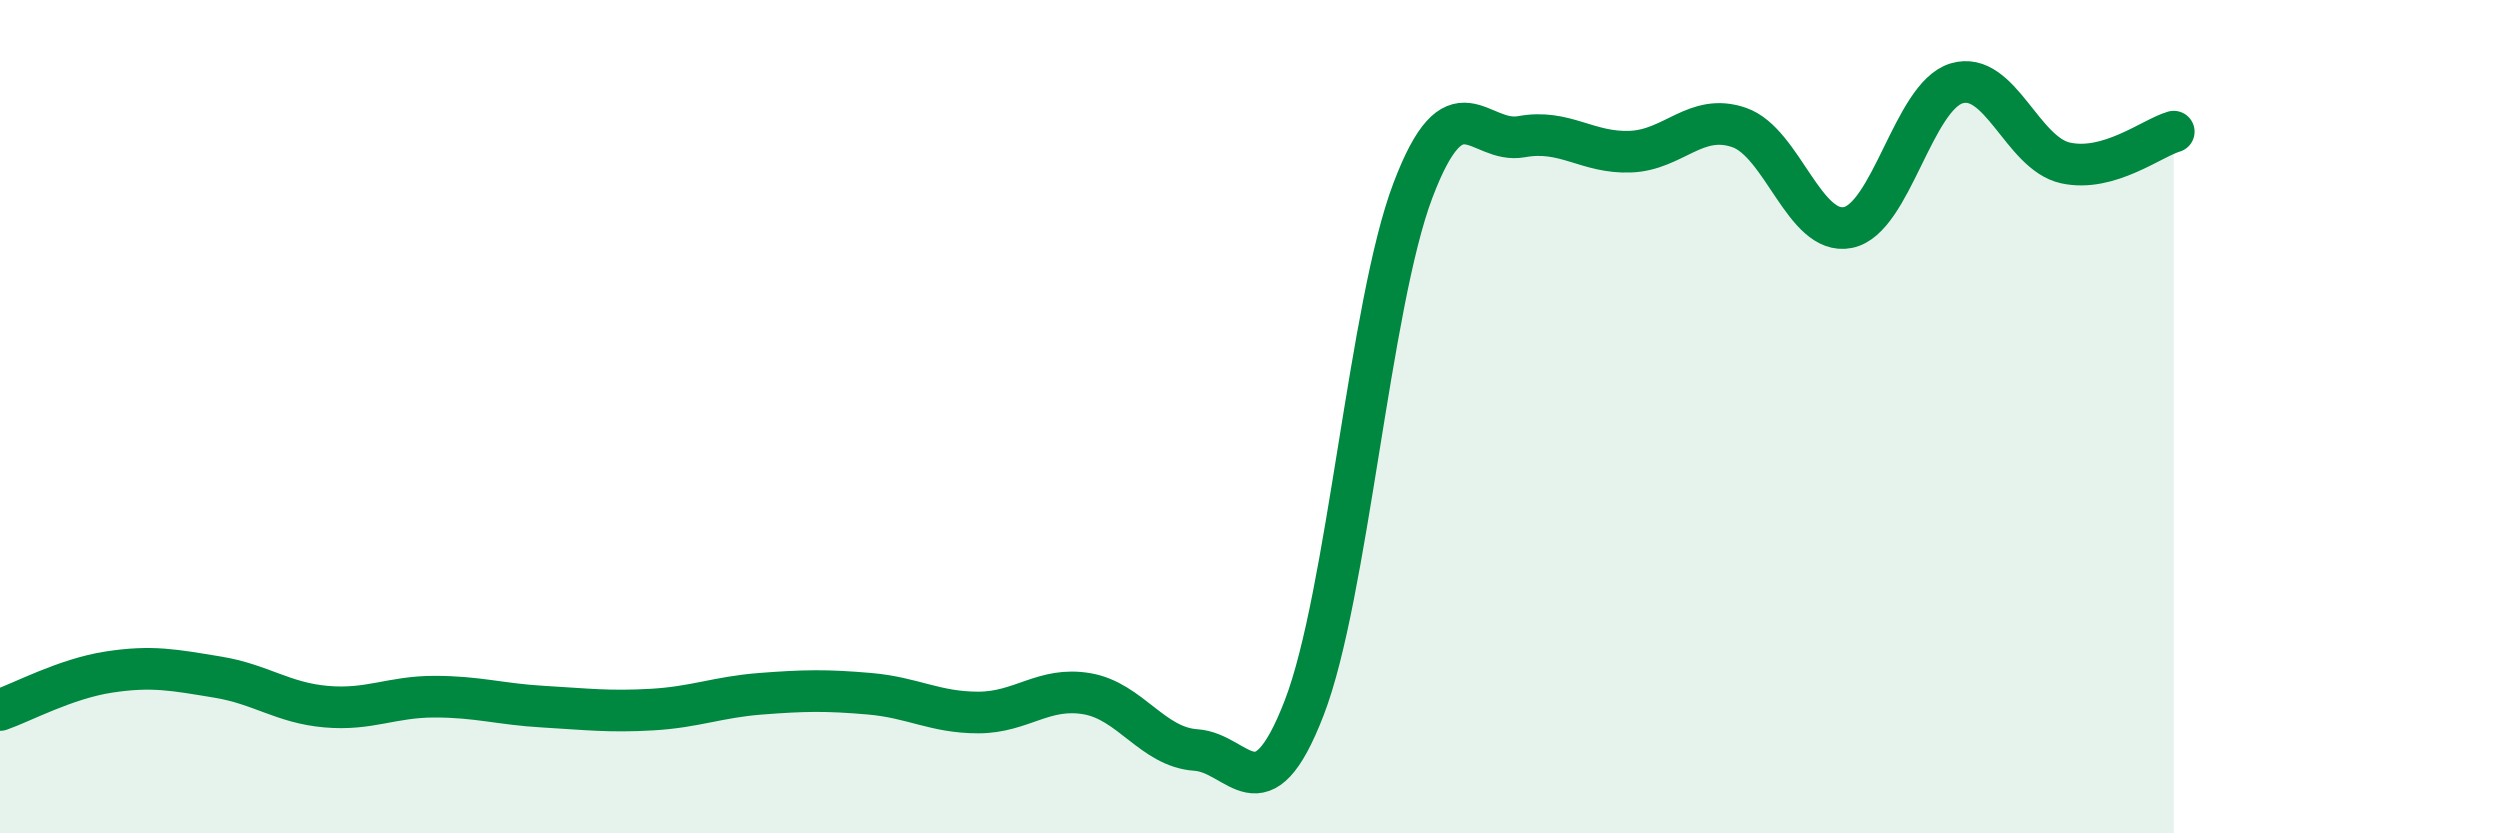
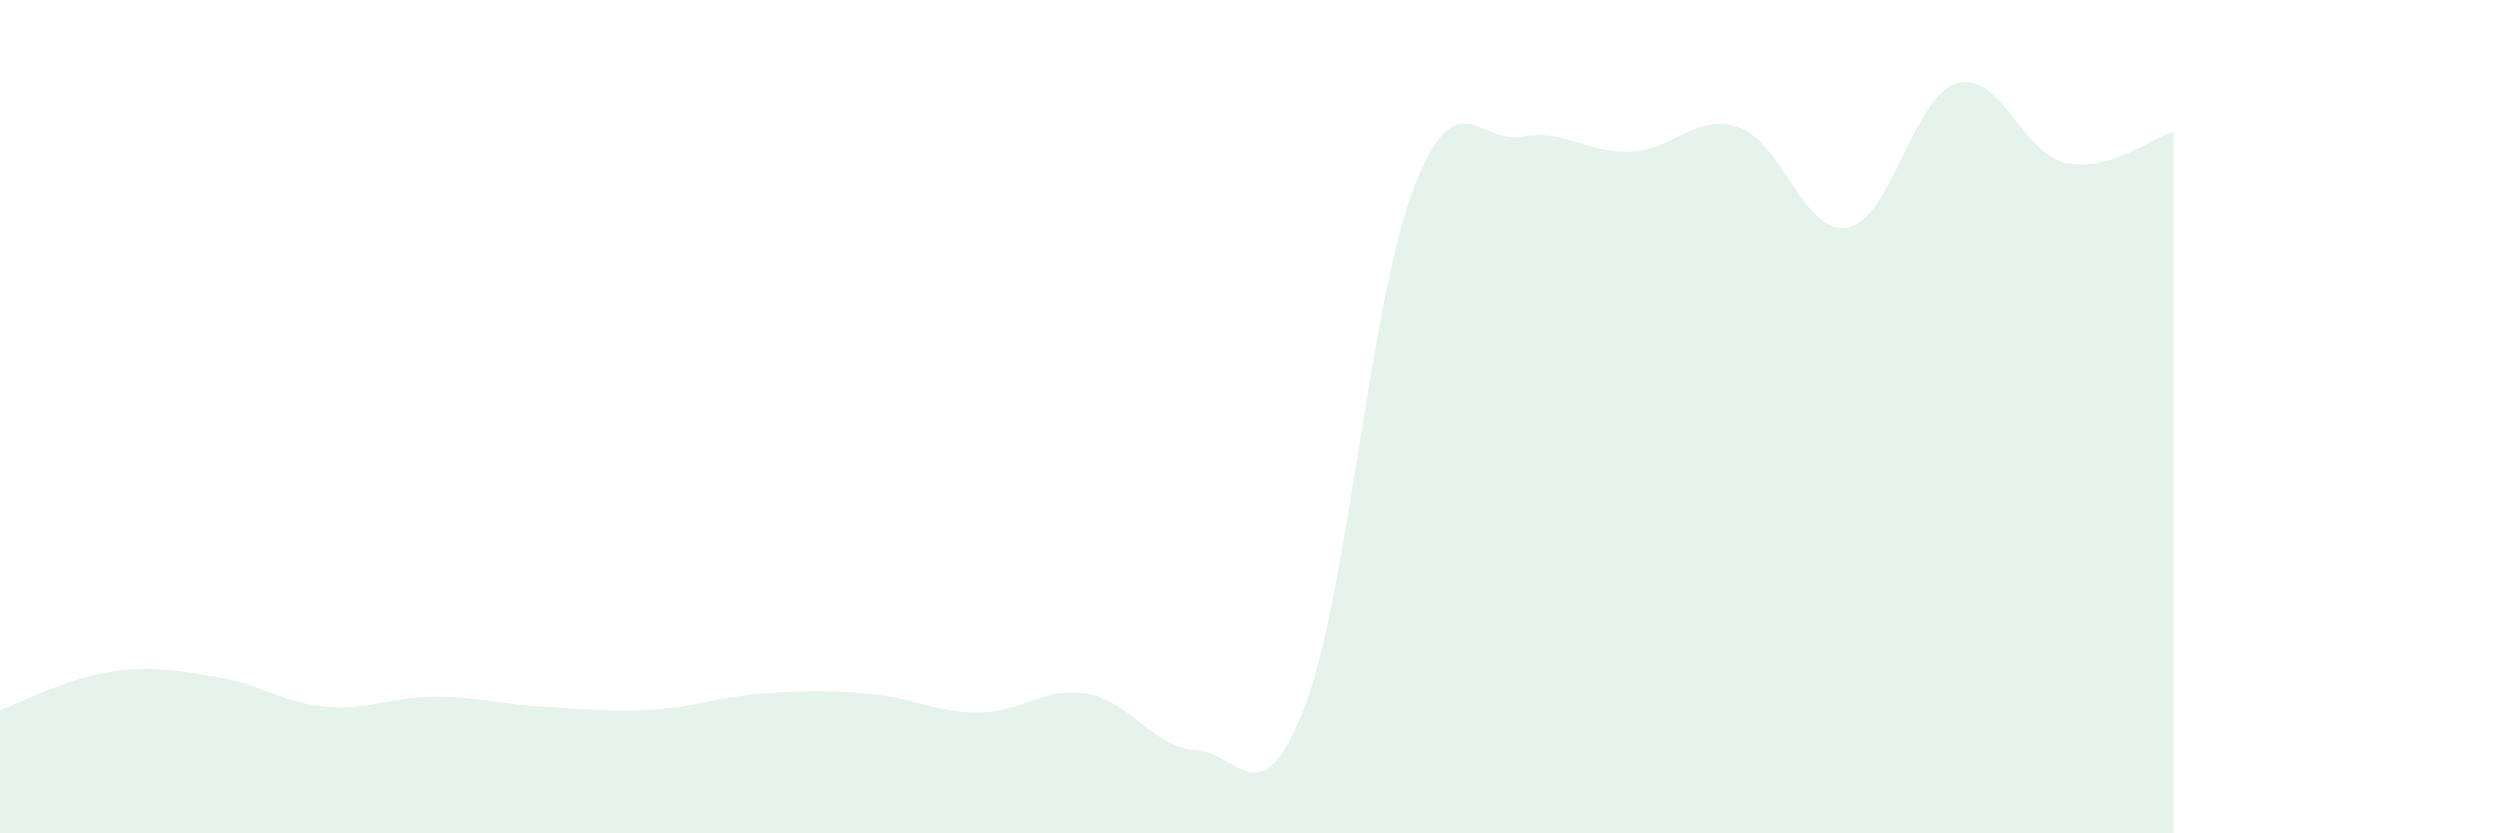
<svg xmlns="http://www.w3.org/2000/svg" width="60" height="20" viewBox="0 0 60 20">
  <path d="M 0,17.04 C 0.52,16.86 1.57,16.29 2.61,16.13 C 3.65,15.97 4.18,16.08 5.22,16.25 C 6.26,16.42 6.79,16.87 7.83,16.96 C 8.87,17.05 9.39,16.72 10.43,16.72 C 11.47,16.72 12,16.9 13.04,16.96 C 14.08,17.02 14.61,17.09 15.65,17.03 C 16.69,16.97 17.22,16.73 18.26,16.65 C 19.3,16.57 19.83,16.56 20.87,16.65 C 21.91,16.74 22.44,17.1 23.48,17.1 C 24.52,17.1 25.05,16.47 26.09,16.65 C 27.13,16.83 27.66,17.93 28.7,18 C 29.74,18.07 30.26,19.68 31.3,16.99 C 32.34,14.3 32.87,7.31 33.91,4.57 C 34.95,1.83 35.48,3.47 36.52,3.28 C 37.56,3.09 38.09,3.68 39.13,3.64 C 40.17,3.6 40.7,2.7 41.74,3.06 C 42.78,3.42 43.31,5.67 44.35,5.46 C 45.39,5.25 45.92,2.31 46.96,2 C 48,1.69 48.53,3.68 49.57,3.91 C 50.61,4.14 51.65,3.31 52.17,3.16L52.17 20L0 20Z" fill="#008740" opacity="0.1" stroke-linecap="round" stroke-linejoin="round" />
-   <path d="M 0,17.04 C 0.52,16.86 1.57,16.29 2.61,16.13 C 3.65,15.97 4.18,16.08 5.22,16.25 C 6.26,16.42 6.79,16.87 7.83,16.96 C 8.87,17.05 9.39,16.72 10.43,16.72 C 11.47,16.72 12,16.9 13.04,16.96 C 14.08,17.02 14.61,17.09 15.65,17.03 C 16.69,16.97 17.22,16.73 18.26,16.65 C 19.3,16.57 19.83,16.56 20.87,16.65 C 21.91,16.74 22.44,17.1 23.48,17.1 C 24.52,17.1 25.05,16.47 26.09,16.65 C 27.13,16.83 27.66,17.93 28.7,18 C 29.74,18.07 30.26,19.68 31.3,16.99 C 32.34,14.3 32.87,7.31 33.91,4.57 C 34.95,1.83 35.48,3.47 36.52,3.28 C 37.56,3.09 38.09,3.68 39.13,3.64 C 40.17,3.6 40.7,2.7 41.74,3.06 C 42.78,3.42 43.31,5.67 44.35,5.46 C 45.39,5.25 45.92,2.31 46.96,2 C 48,1.69 48.53,3.68 49.57,3.91 C 50.61,4.14 51.65,3.31 52.17,3.16" stroke="#008740" stroke-width="1" fill="none" stroke-linecap="round" stroke-linejoin="round" />
</svg>